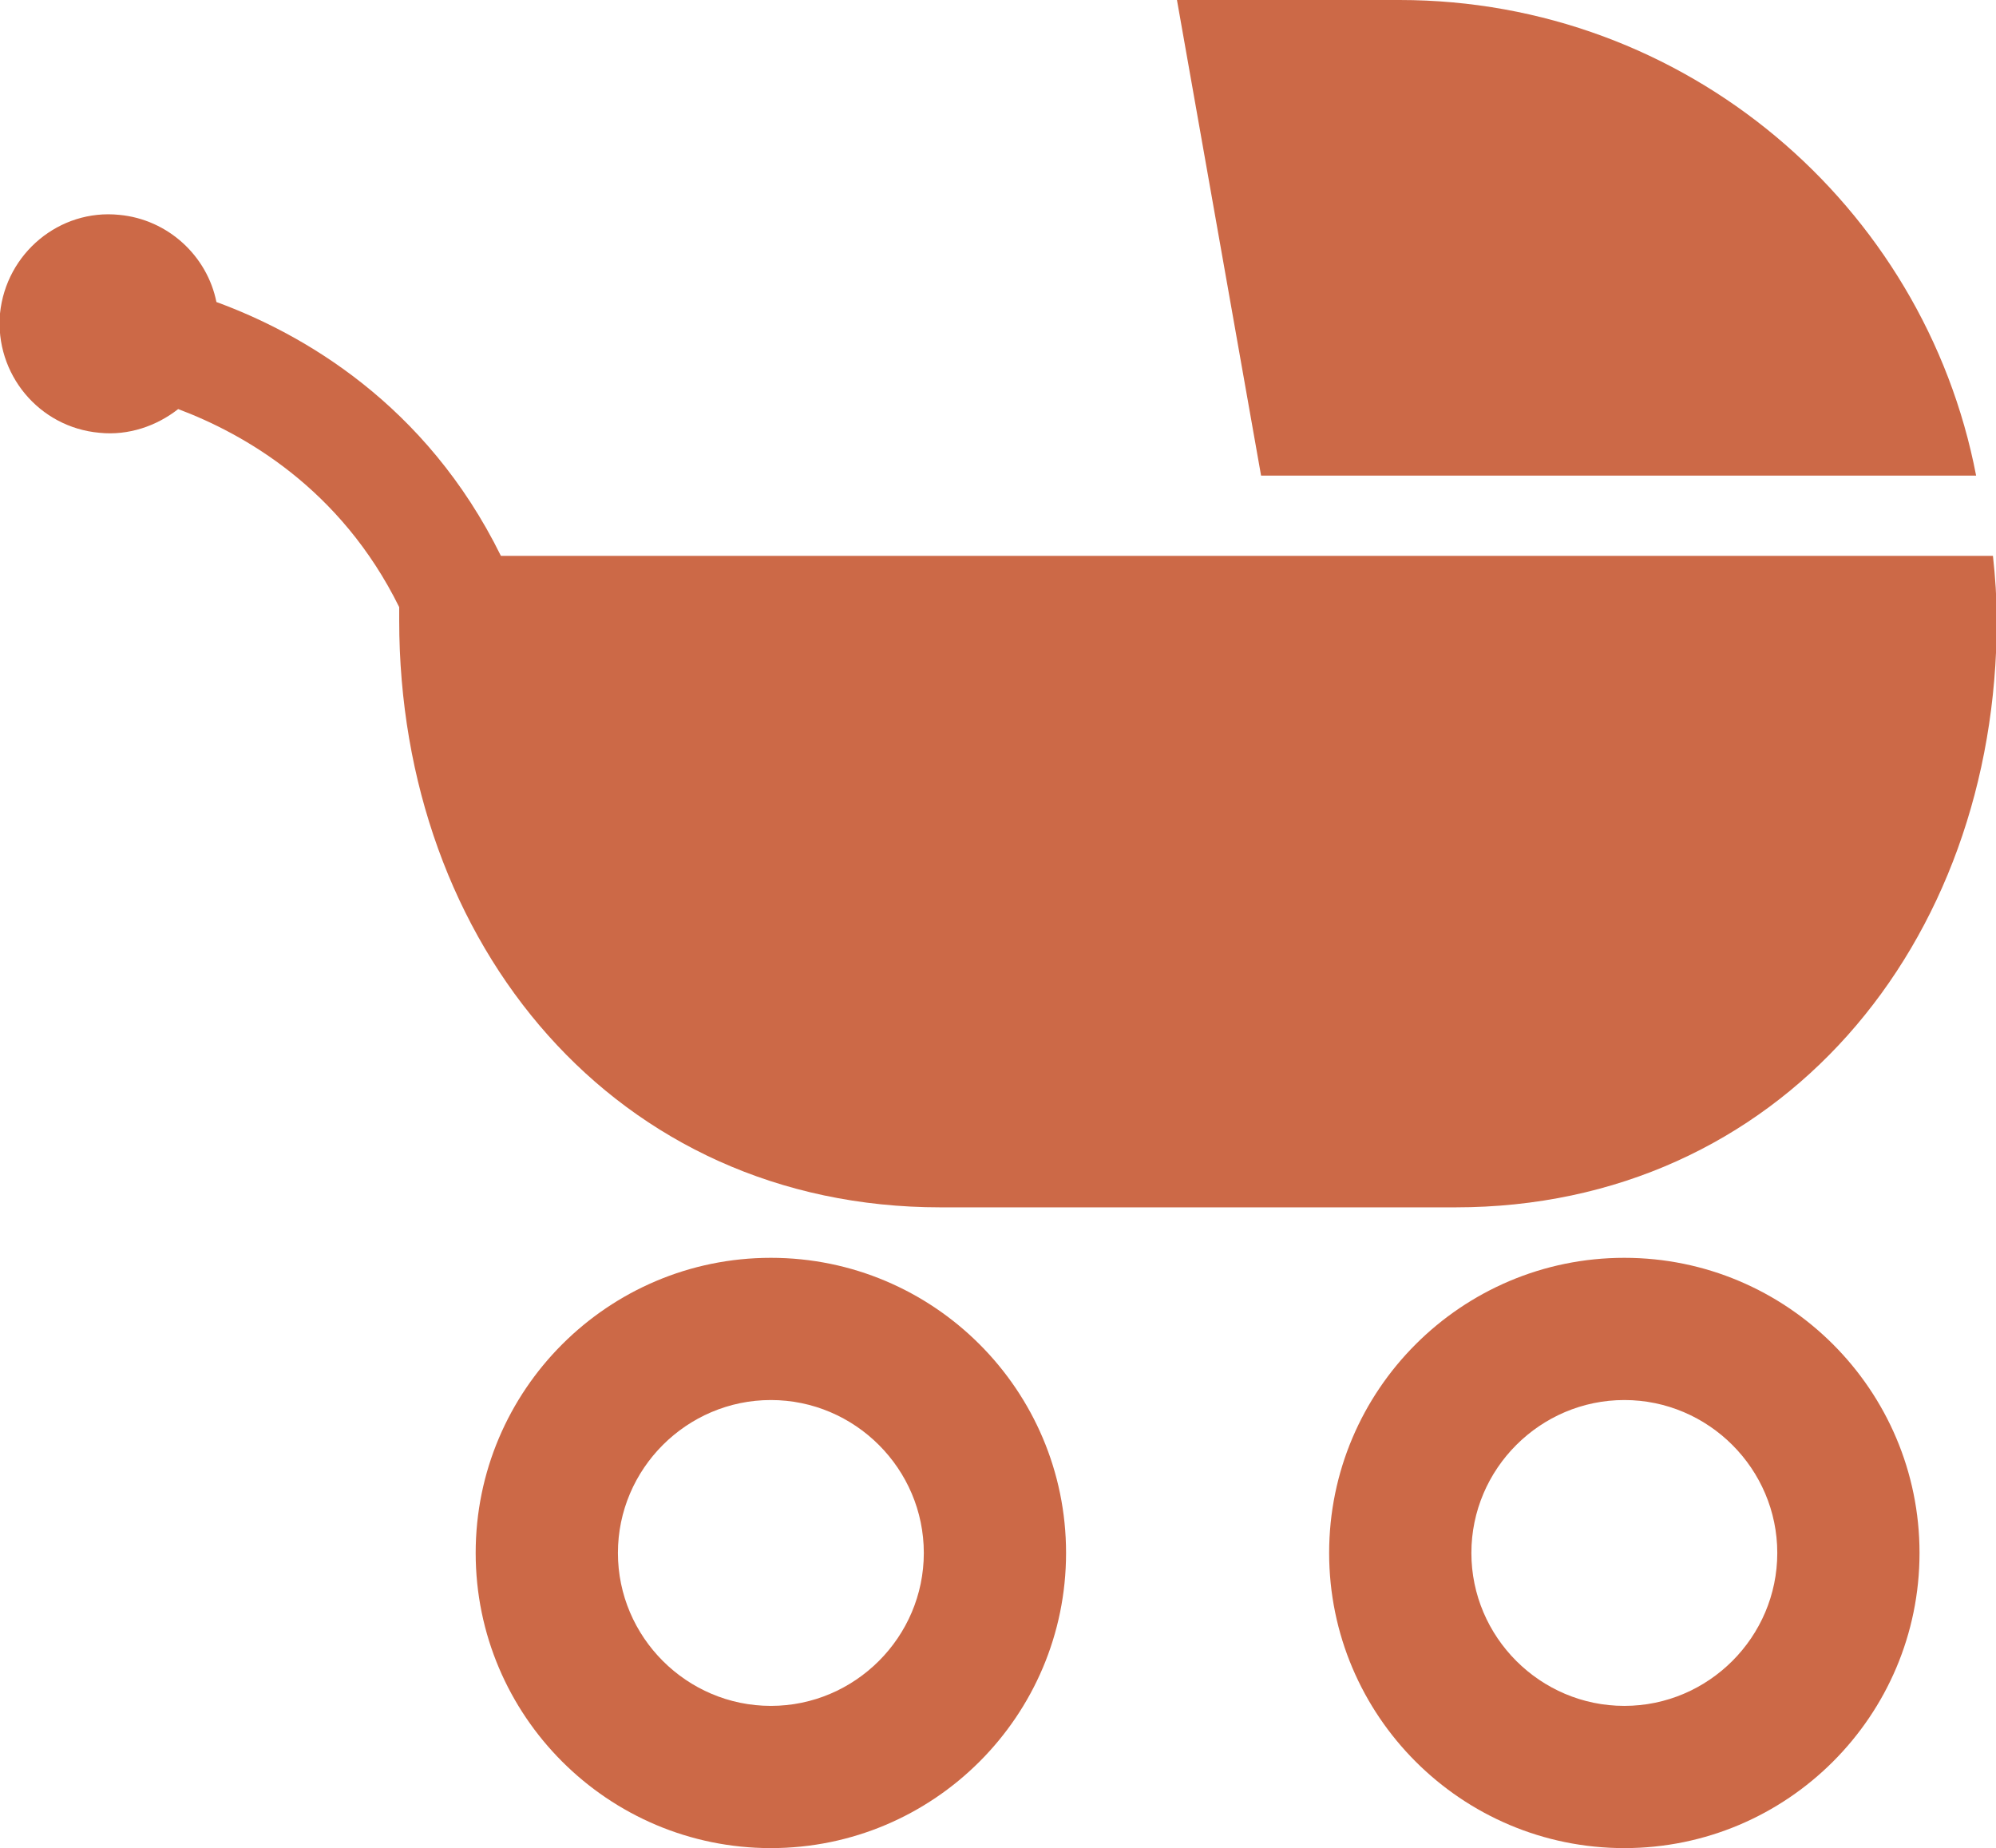
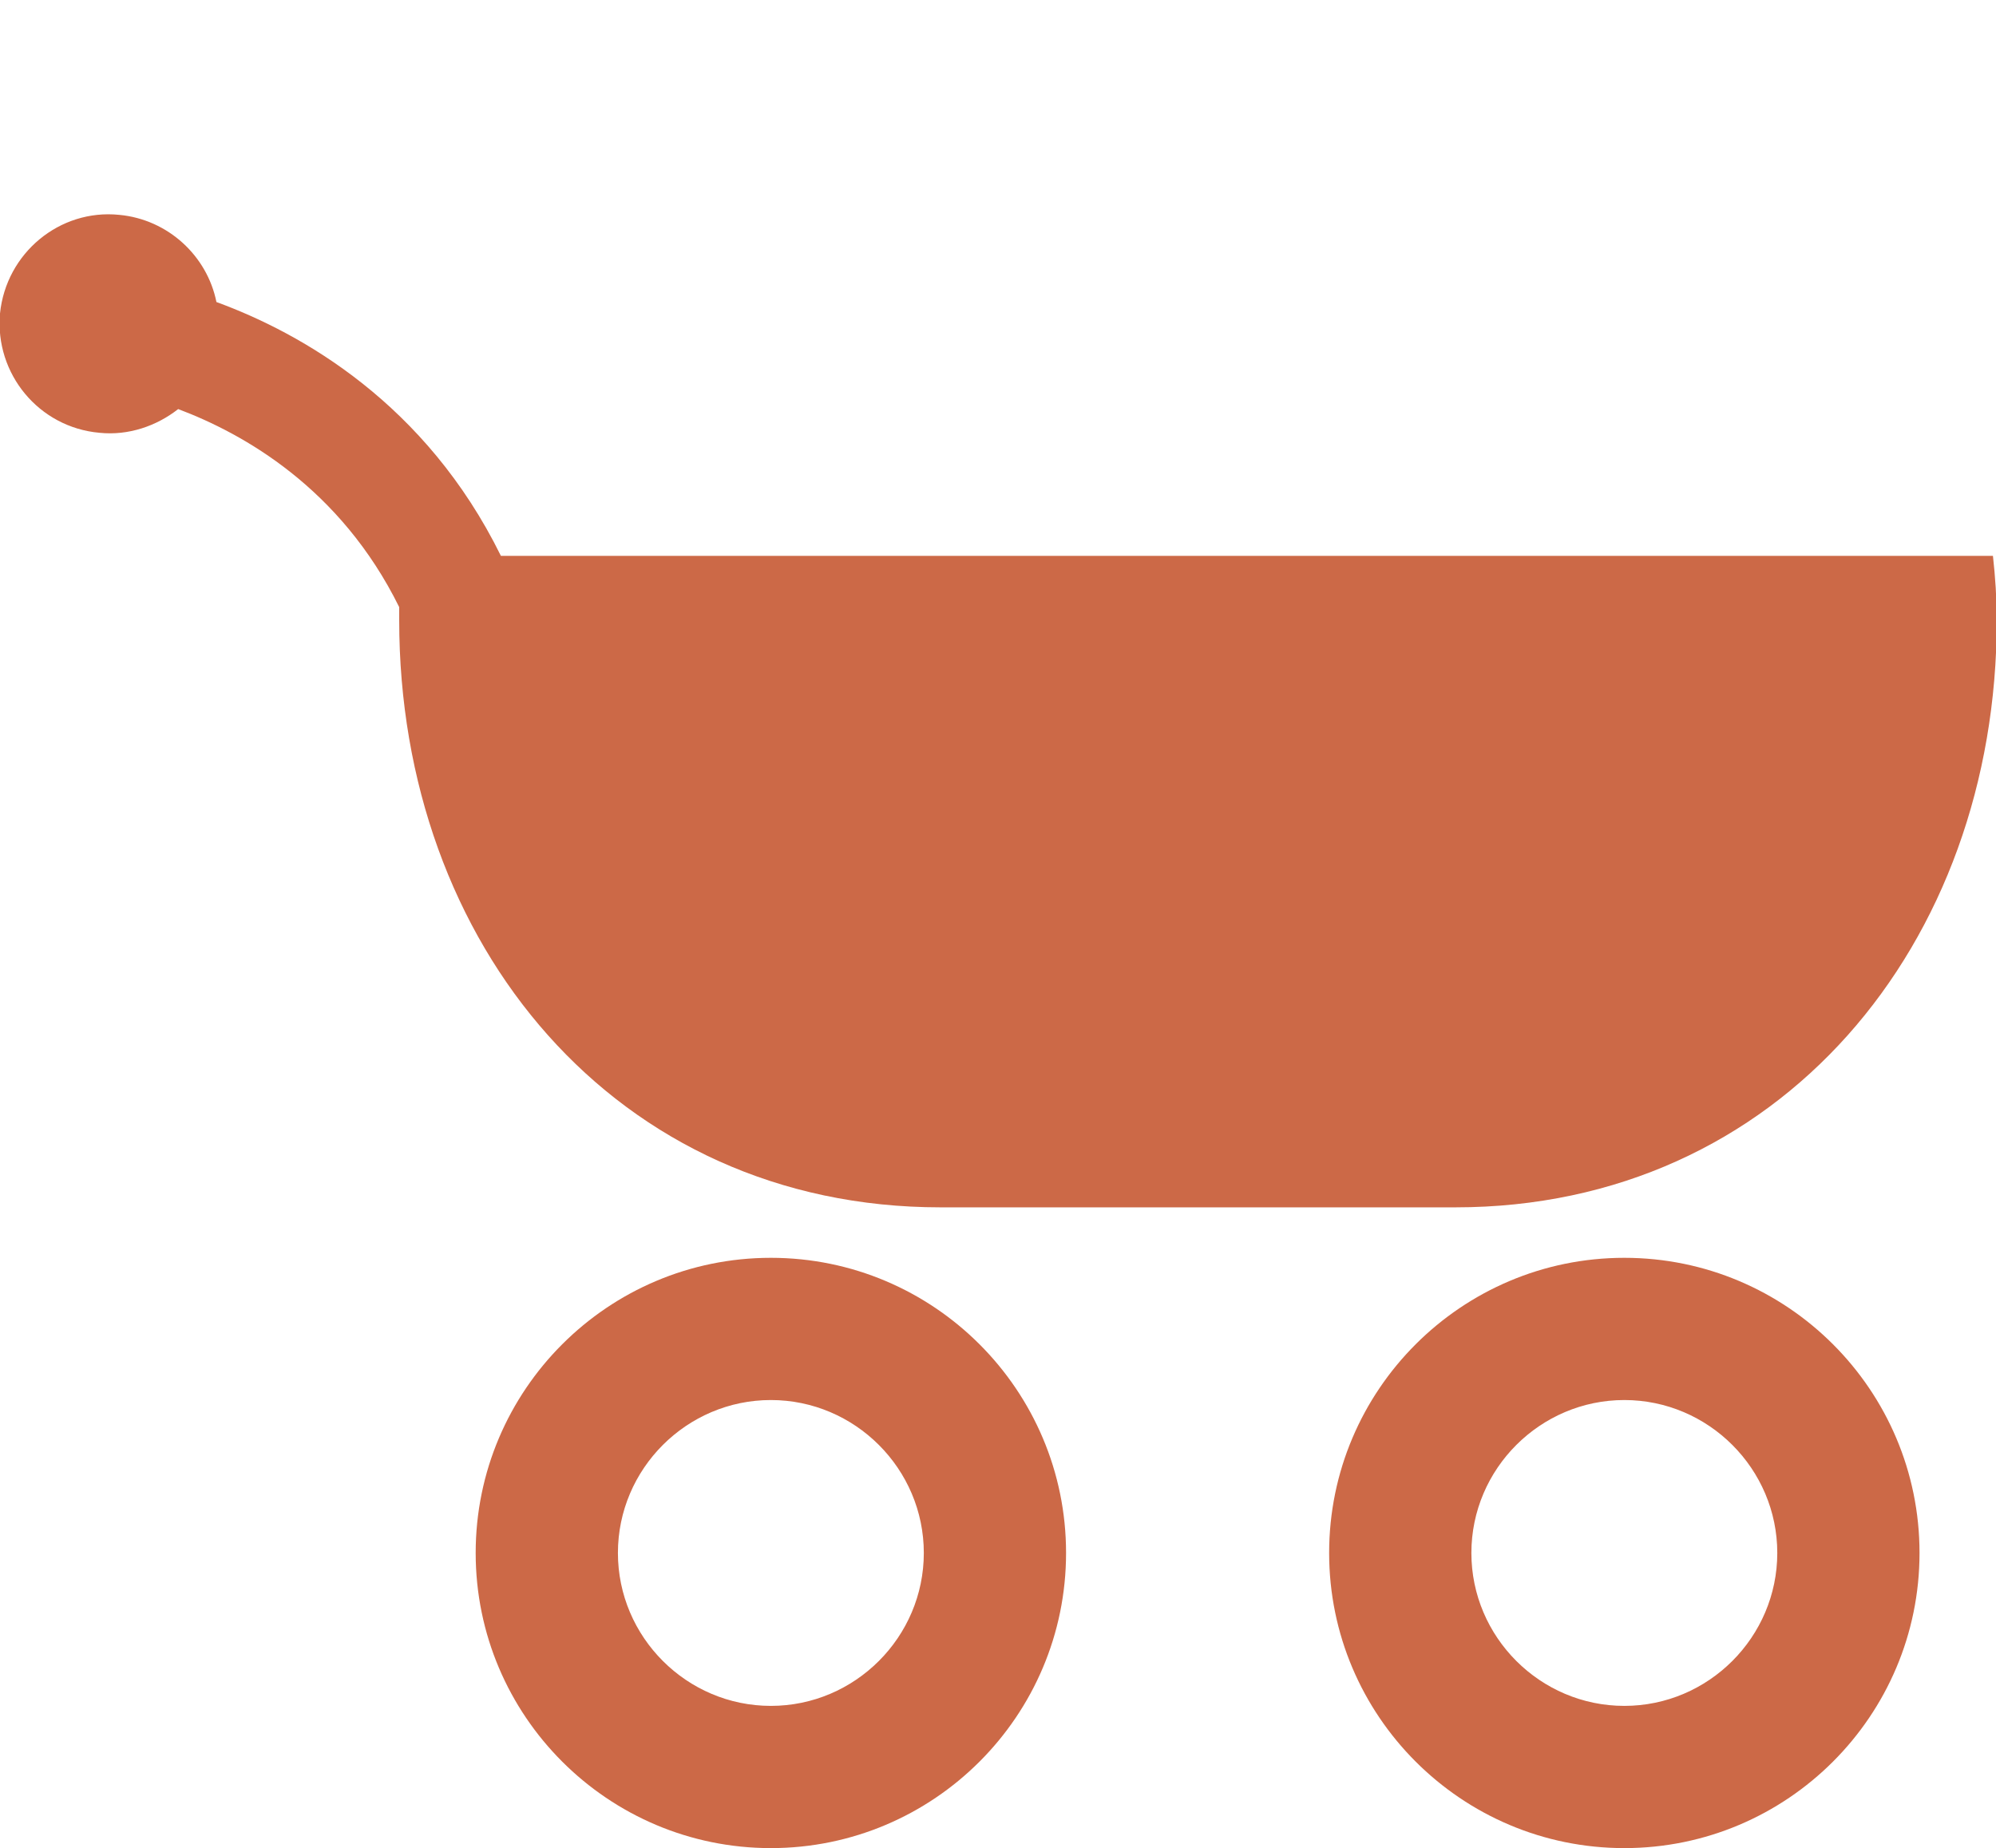
<svg xmlns="http://www.w3.org/2000/svg" id="Livello_2" viewBox="0 0 26.1 24.17">
  <defs>
    <style>.cls-1{fill:#cc6947;}</style>
  </defs>
  <g id="Livello_1-2">
    <path class="cls-1" d="M12.3,15.79h6.73c4.24,0,7.08-3.44,7.08-7.68,0-.28-.02-.57-.05-.84H6.55c-.98-1.99-2.6-2.91-3.72-3.32-.12-.6-.63-1.08-1.27-1.14C.78,2.73.08,3.31,0,4.1c-.07.79.51,1.49,1.3,1.56.38.04.75-.09,1.03-.31.85.32,2.12,1.03,2.89,2.59,0,.06,0,.11,0,.17,0,4.24,2.83,7.68,7.08,7.68" />
-     <path class="cls-1" d="M25.84,6.22c-.68-3.54-3.8-6.22-7.54-6.22h-2.91l1.1,6.22h9.35Z" />
    <path class="cls-1" d="M10.08,22.31c-1.1,0-2-.9-2-2s.9-2,2-2,2,.9,2,2-.9,2-2,2M10.08,16.45c-2.13,0-3.86,1.73-3.86,3.86s1.73,3.86,3.86,3.86,3.86-1.73,3.86-3.86-1.73-3.86-3.86-3.86" />
    <path class="cls-1" d="M21.24,22.31c-1.1,0-2-.9-2-2s.9-2,2-2,2,.9,2,2-.9,2-2,2M21.24,16.45c-2.13,0-3.86,1.73-3.86,3.86s1.73,3.86,3.86,3.86,3.86-1.73,3.86-3.86-1.73-3.86-3.86-3.86" />
  </g>
</svg>